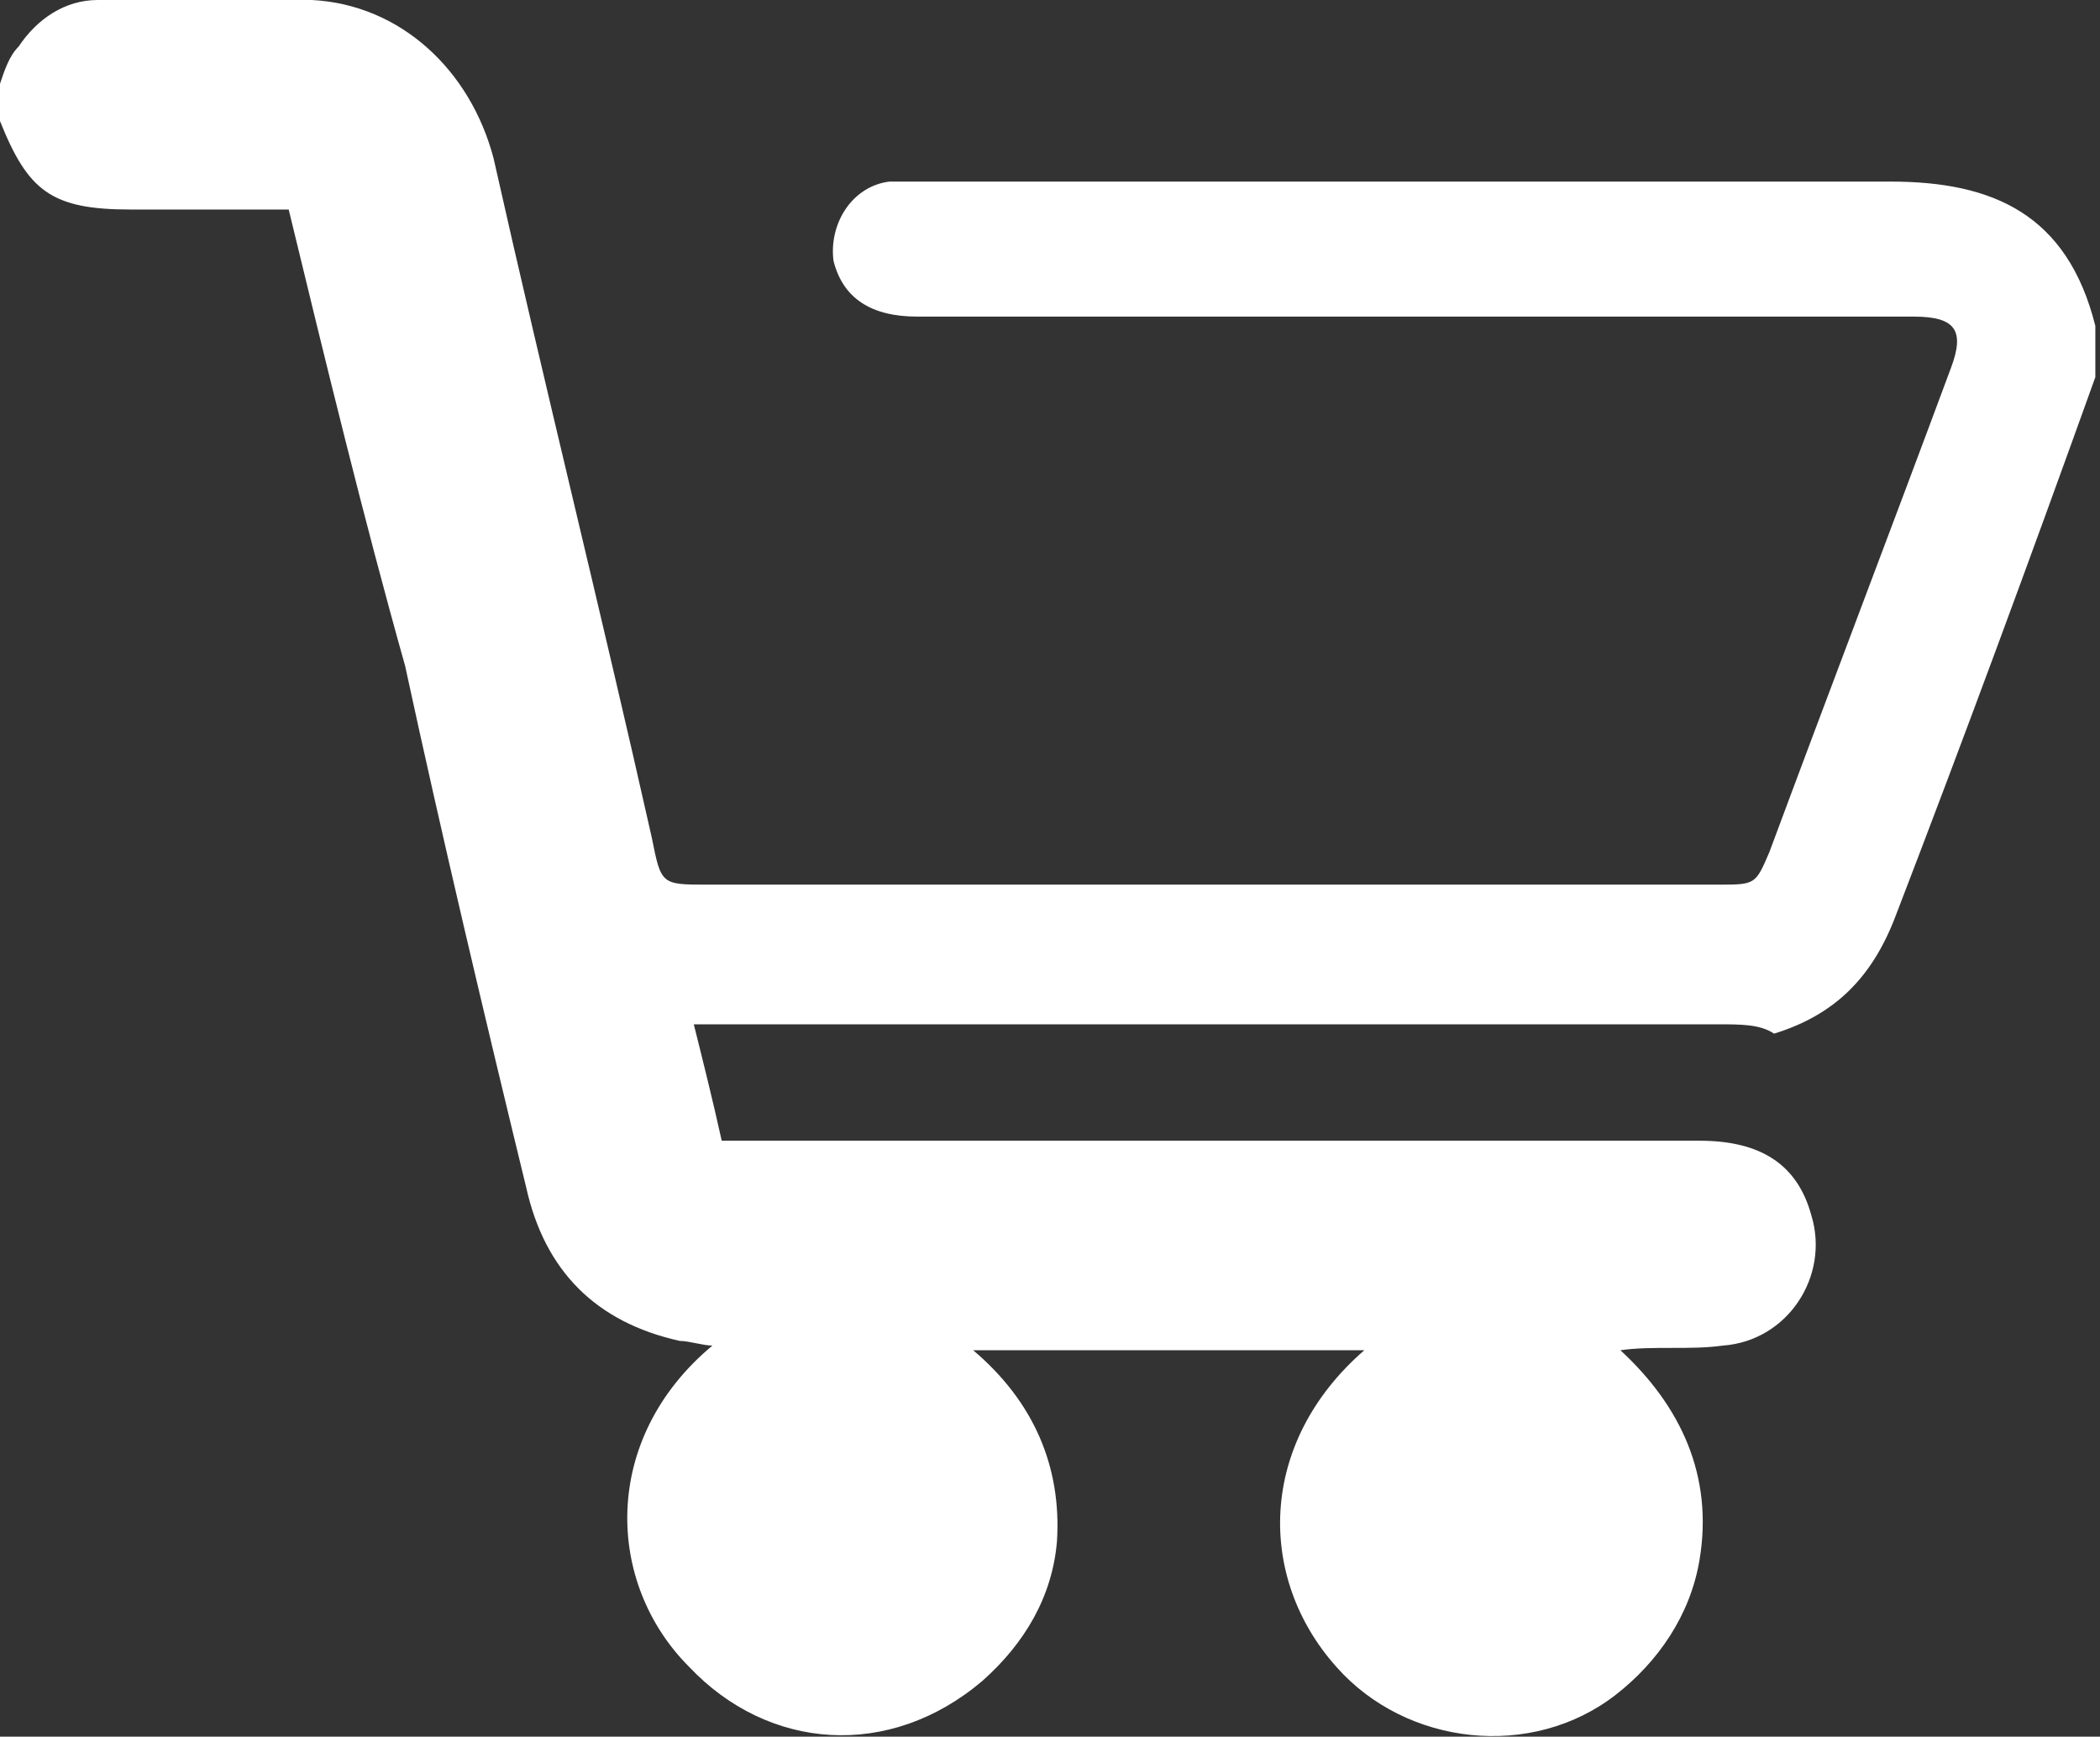
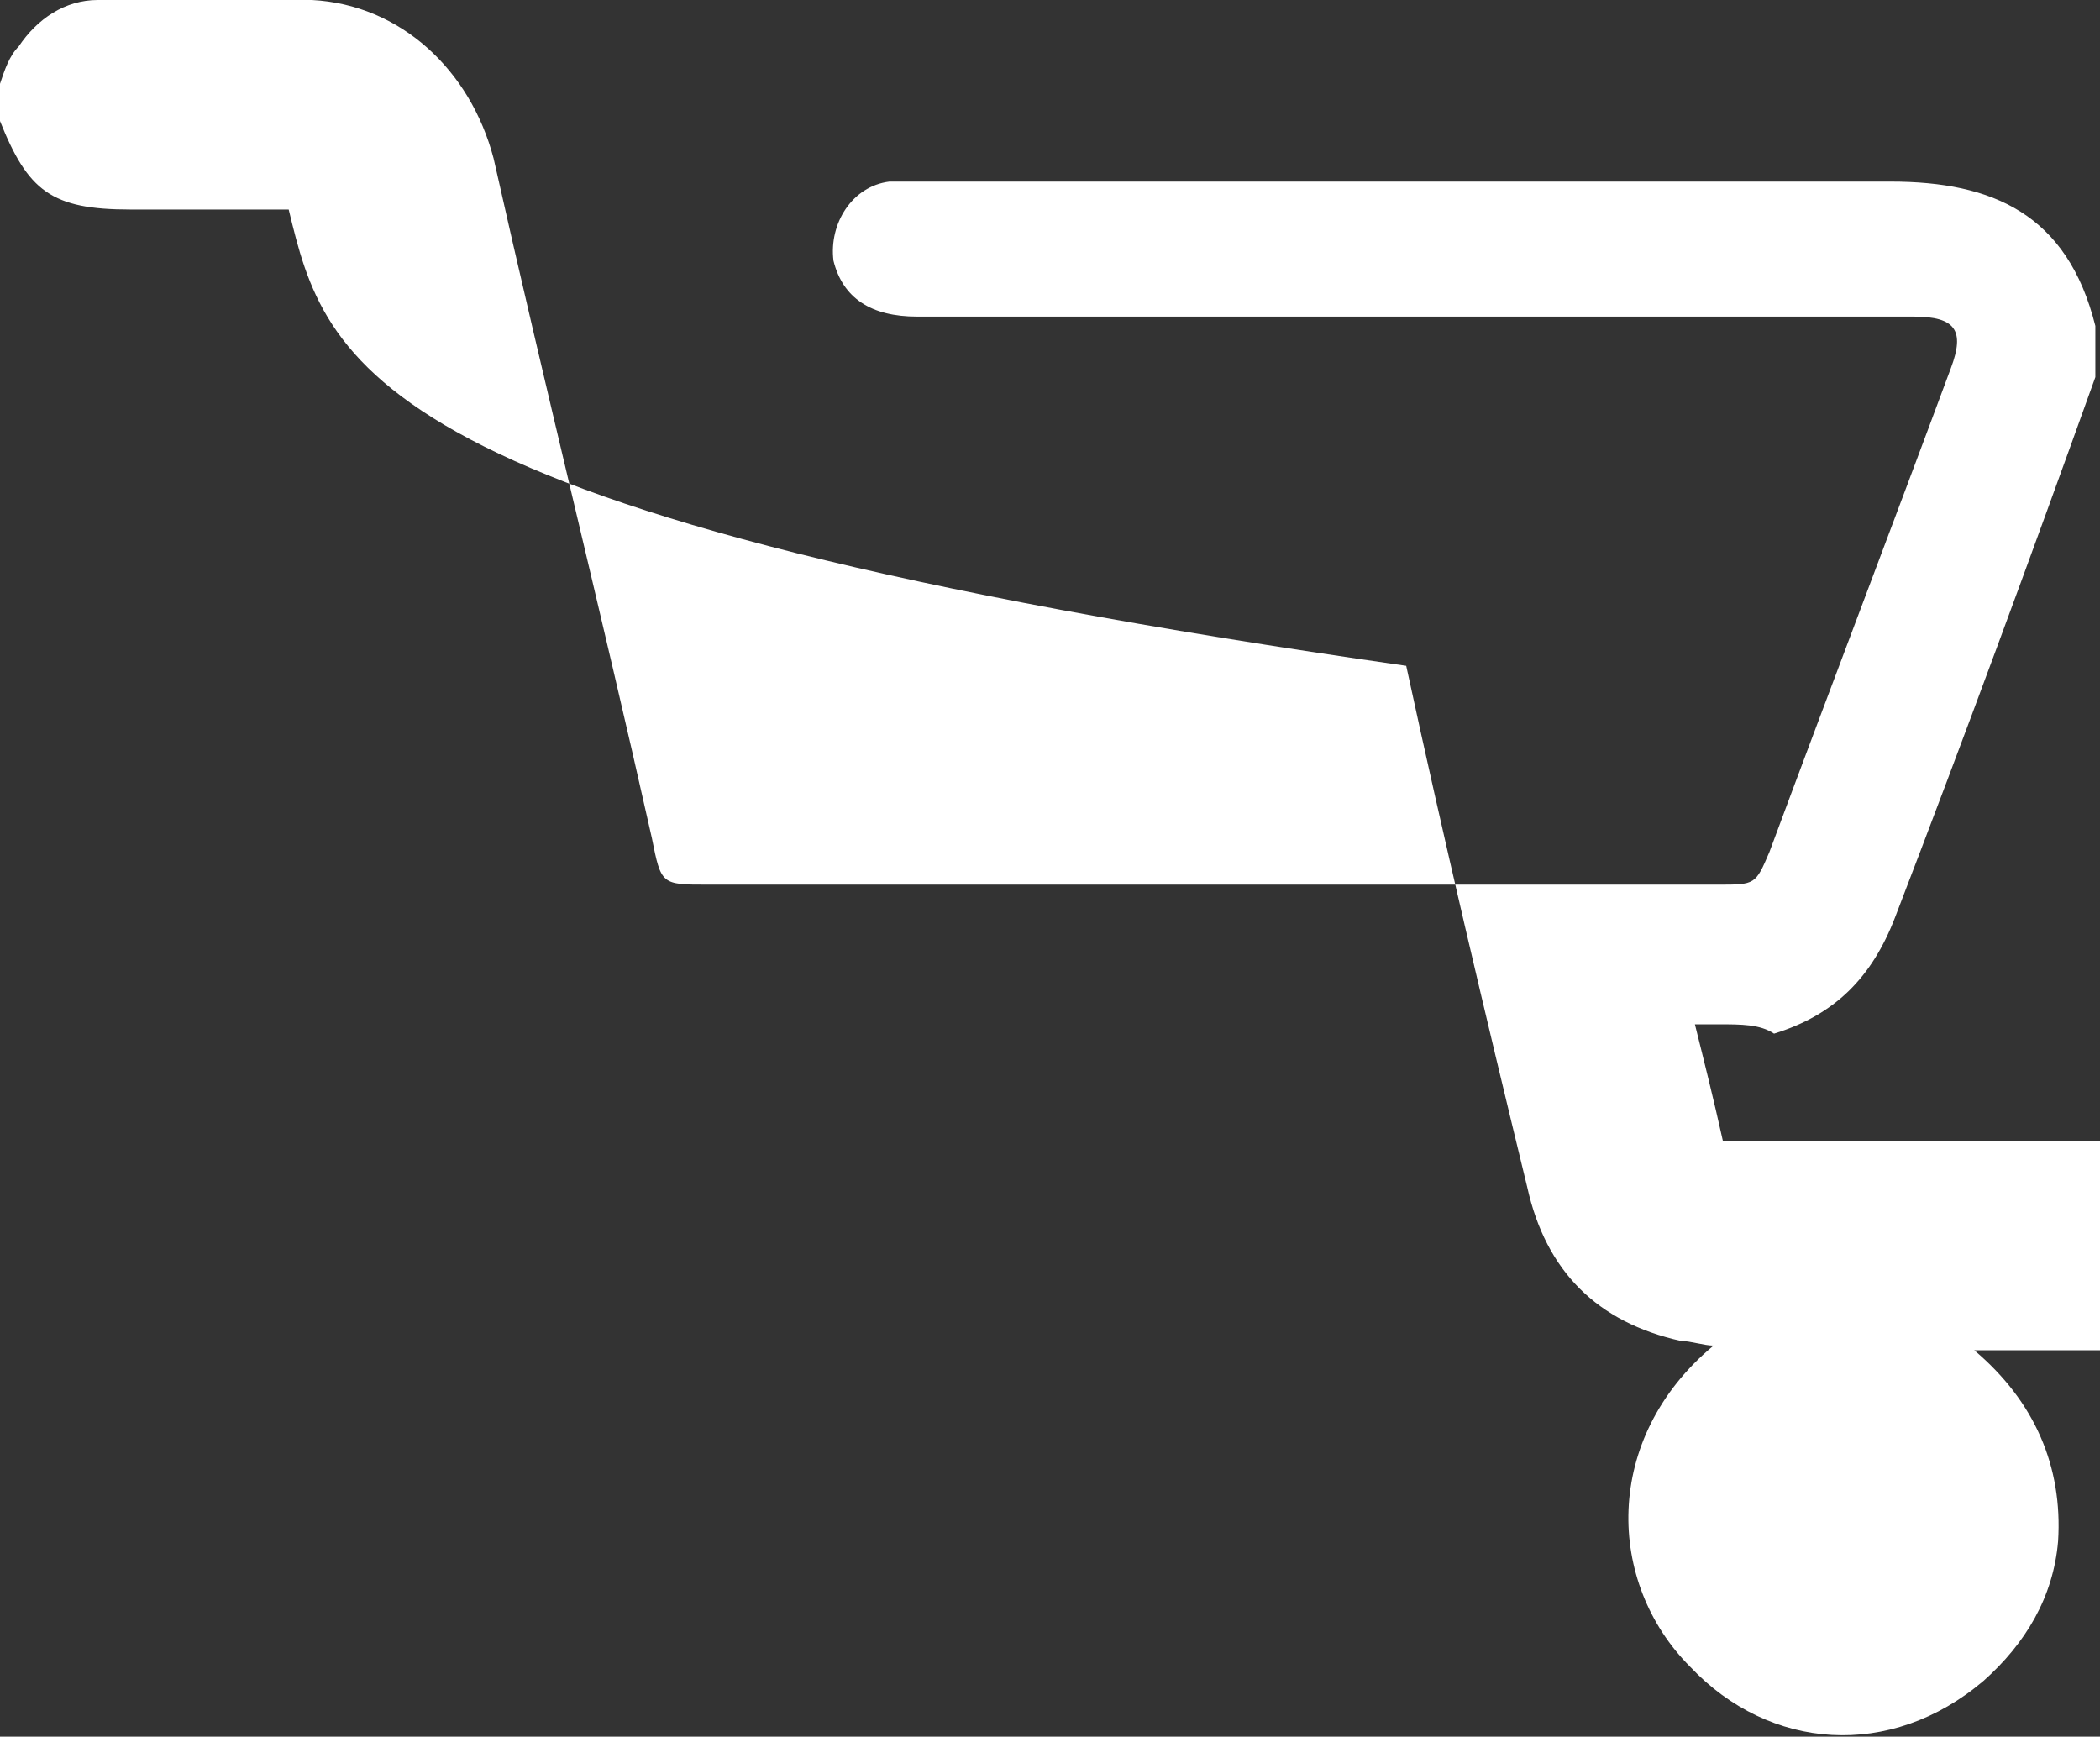
<svg xmlns="http://www.w3.org/2000/svg" version="1.1" id="Camada_1" x="0px" y="0px" viewBox="0 0 45.1 37.3" style="enable-background:new 0 0 45.1 37.3;" xml:space="preserve">
  <rect x="0" y="0" width="45.1" height="37.3" fill="#333333" stroke="none" />
  <style type="text/css">
	.st0{fill:#FFFFFF;}
</style>
-   <path class="st0" d="M0,1.8C0.1,1.5,0.2,1.2,0.4,1C0.8,0.4,1.4,0,2.1,0c1.5,0,3.1,0,4.6,0c1.9,0.1,3.4,1.5,3.9,3.4  c1.1,4.9,2.3,9.7,3.4,14.6c0.2,1,0.2,1,1.2,1c7.2,0,14.5,0,21.7,0c0.8,0,0.8,0,1.1-0.7c1.3-3.5,2.6-6.9,3.9-10.4  c0.3-0.8,0.1-1.1-0.8-1.1c-7.1,0-14.3,0-21.4,0c-1,0-1.6-0.4-1.8-1.2c-0.1-0.8,0.4-1.6,1.2-1.7c0.2,0,0.4,0,0.6,0c7,0,13.9,0,20.9,0  c2.2,0,3.8,0.7,4.4,3.1c0,0.4,0,0.7,0,1.1c-1.4,3.9-2.8,7.7-4.3,11.6c-0.5,1.3-1.3,2.1-2.6,2.5C37.8,22,37.4,22,36.9,22  c-7.2,0-14.3,0-21.5,0c-0.2,0-0.3,0-0.5,0c0.2,0.8,0.4,1.6,0.6,2.5c0.2,0,0.4,0,0.6,0c6.8,0,13.6,0,20.4,0c1.3,0,2.1,0.5,2.4,1.6  c0.4,1.3-0.5,2.7-1.9,2.8c-0.7,0.1-1.5,0-2.2,0.1c1.3,1.2,2,2.7,1.7,4.5c-0.2,1.2-0.9,2.2-1.8,2.9c-1.8,1.4-4.5,1.1-6-0.6  c-1.7-1.9-1.7-4.8,0.6-6.8c-2.8,0-5.6,0-8.4,0c1.3,1.1,1.9,2.5,1.8,4.1c-0.1,1.2-0.7,2.2-1.6,3c-2,1.7-4.6,1.5-6.3-0.3  c-1.8-1.8-1.9-4.9,0.5-6.9c-0.2,0-0.5-0.1-0.7-0.1c-1.8-0.4-2.9-1.5-3.3-3.3c-0.9-3.7-1.8-7.5-2.6-11.2C7.8,11.1,7,7.8,6.2,4.5  c-0.1,0-0.3,0-0.4,0c-1,0-2,0-3,0C1.1,4.5,0.6,4.1,0,2.6C0,2.4,0,2.1,0,1.8z" />
+   <path class="st0" d="M0,1.8C0.1,1.5,0.2,1.2,0.4,1C0.8,0.4,1.4,0,2.1,0c1.5,0,3.1,0,4.6,0c1.9,0.1,3.4,1.5,3.9,3.4  c1.1,4.9,2.3,9.7,3.4,14.6c0.2,1,0.2,1,1.2,1c7.2,0,14.5,0,21.7,0c0.8,0,0.8,0,1.1-0.7c1.3-3.5,2.6-6.9,3.9-10.4  c0.3-0.8,0.1-1.1-0.8-1.1c-7.1,0-14.3,0-21.4,0c-1,0-1.6-0.4-1.8-1.2c-0.1-0.8,0.4-1.6,1.2-1.7c0.2,0,0.4,0,0.6,0c7,0,13.9,0,20.9,0  c2.2,0,3.8,0.7,4.4,3.1c0,0.4,0,0.7,0,1.1c-1.4,3.9-2.8,7.7-4.3,11.6c-0.5,1.3-1.3,2.1-2.6,2.5C37.8,22,37.4,22,36.9,22  c-0.2,0-0.3,0-0.5,0c0.2,0.8,0.4,1.6,0.6,2.5c0.2,0,0.4,0,0.6,0c6.8,0,13.6,0,20.4,0c1.3,0,2.1,0.5,2.4,1.6  c0.4,1.3-0.5,2.7-1.9,2.8c-0.7,0.1-1.5,0-2.2,0.1c1.3,1.2,2,2.7,1.7,4.5c-0.2,1.2-0.9,2.2-1.8,2.9c-1.8,1.4-4.5,1.1-6-0.6  c-1.7-1.9-1.7-4.8,0.6-6.8c-2.8,0-5.6,0-8.4,0c1.3,1.1,1.9,2.5,1.8,4.1c-0.1,1.2-0.7,2.2-1.6,3c-2,1.7-4.6,1.5-6.3-0.3  c-1.8-1.8-1.9-4.9,0.5-6.9c-0.2,0-0.5-0.1-0.7-0.1c-1.8-0.4-2.9-1.5-3.3-3.3c-0.9-3.7-1.8-7.5-2.6-11.2C7.8,11.1,7,7.8,6.2,4.5  c-0.1,0-0.3,0-0.4,0c-1,0-2,0-3,0C1.1,4.5,0.6,4.1,0,2.6C0,2.4,0,2.1,0,1.8z" />
  <g>
</g>
  <g>
</g>
  <g>
</g>
  <g>
</g>
  <g>
</g>
  <g>
</g>
</svg>